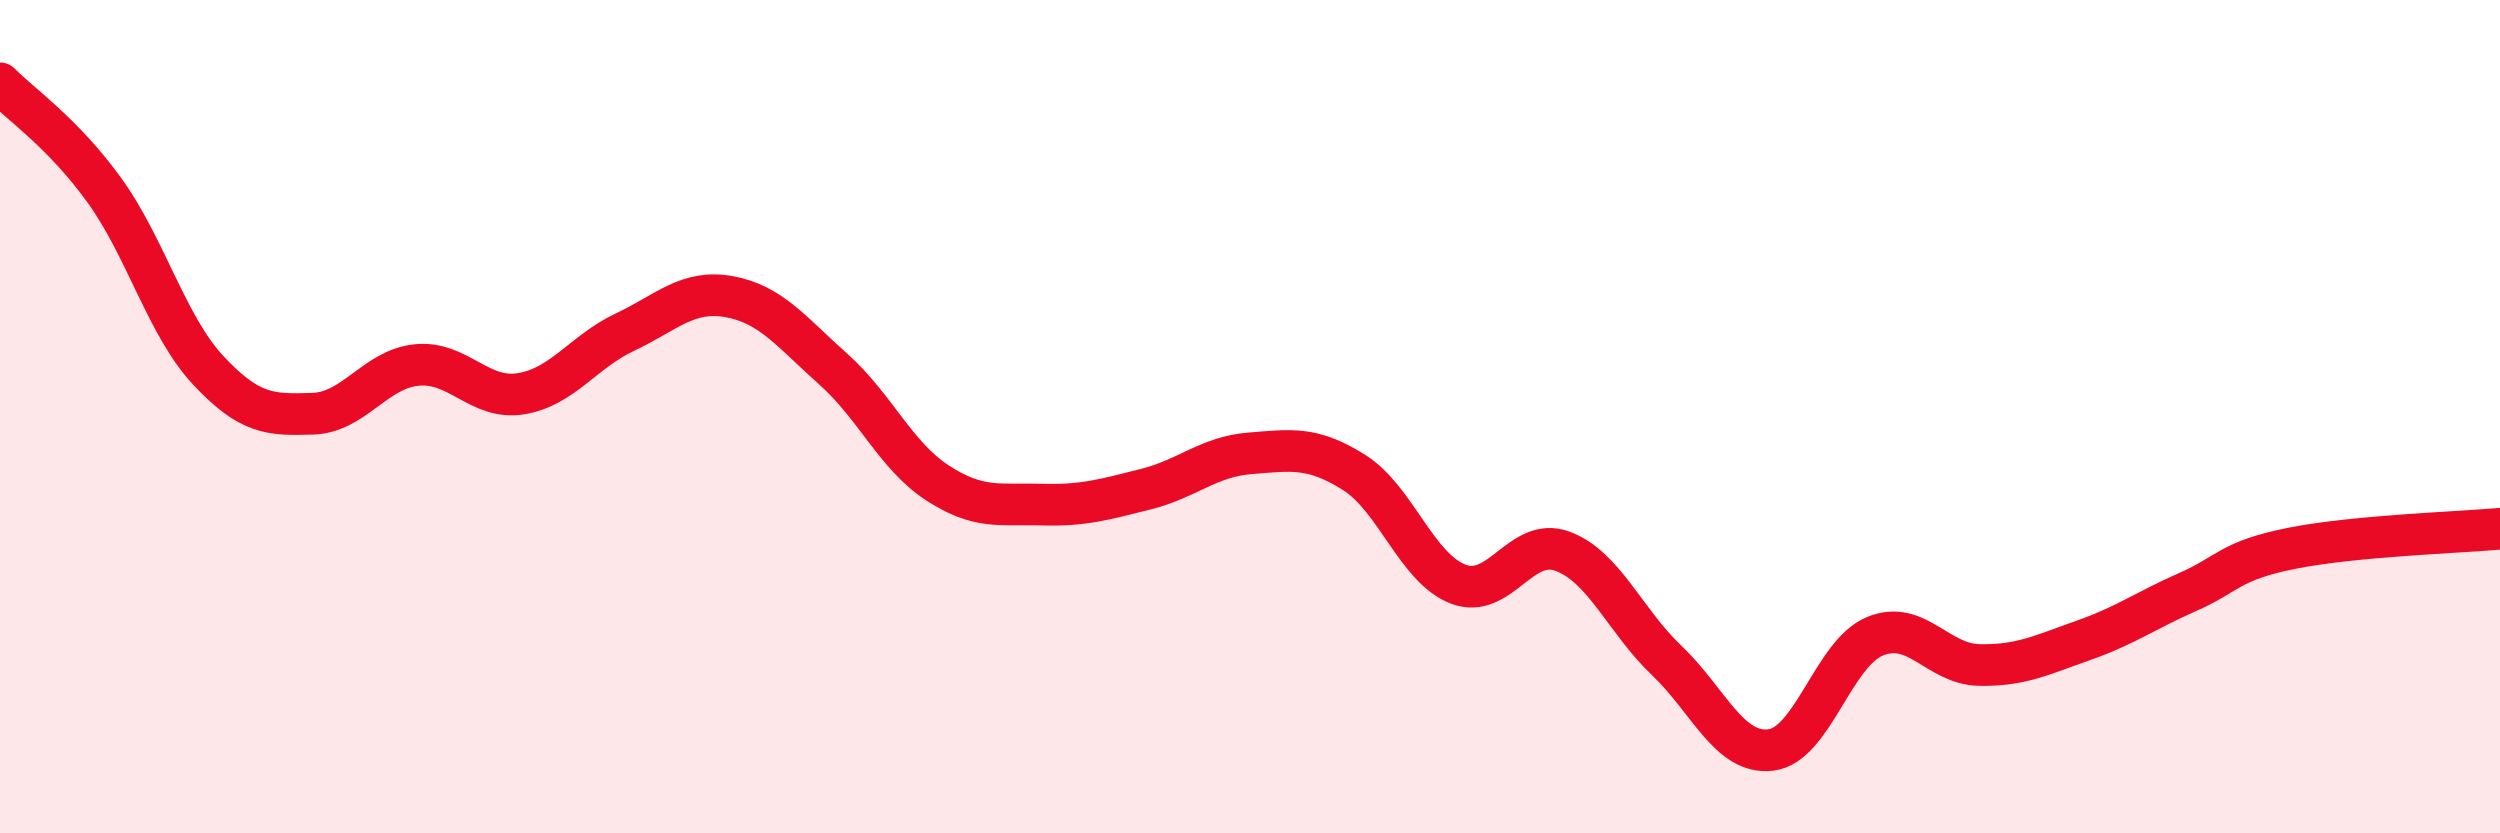
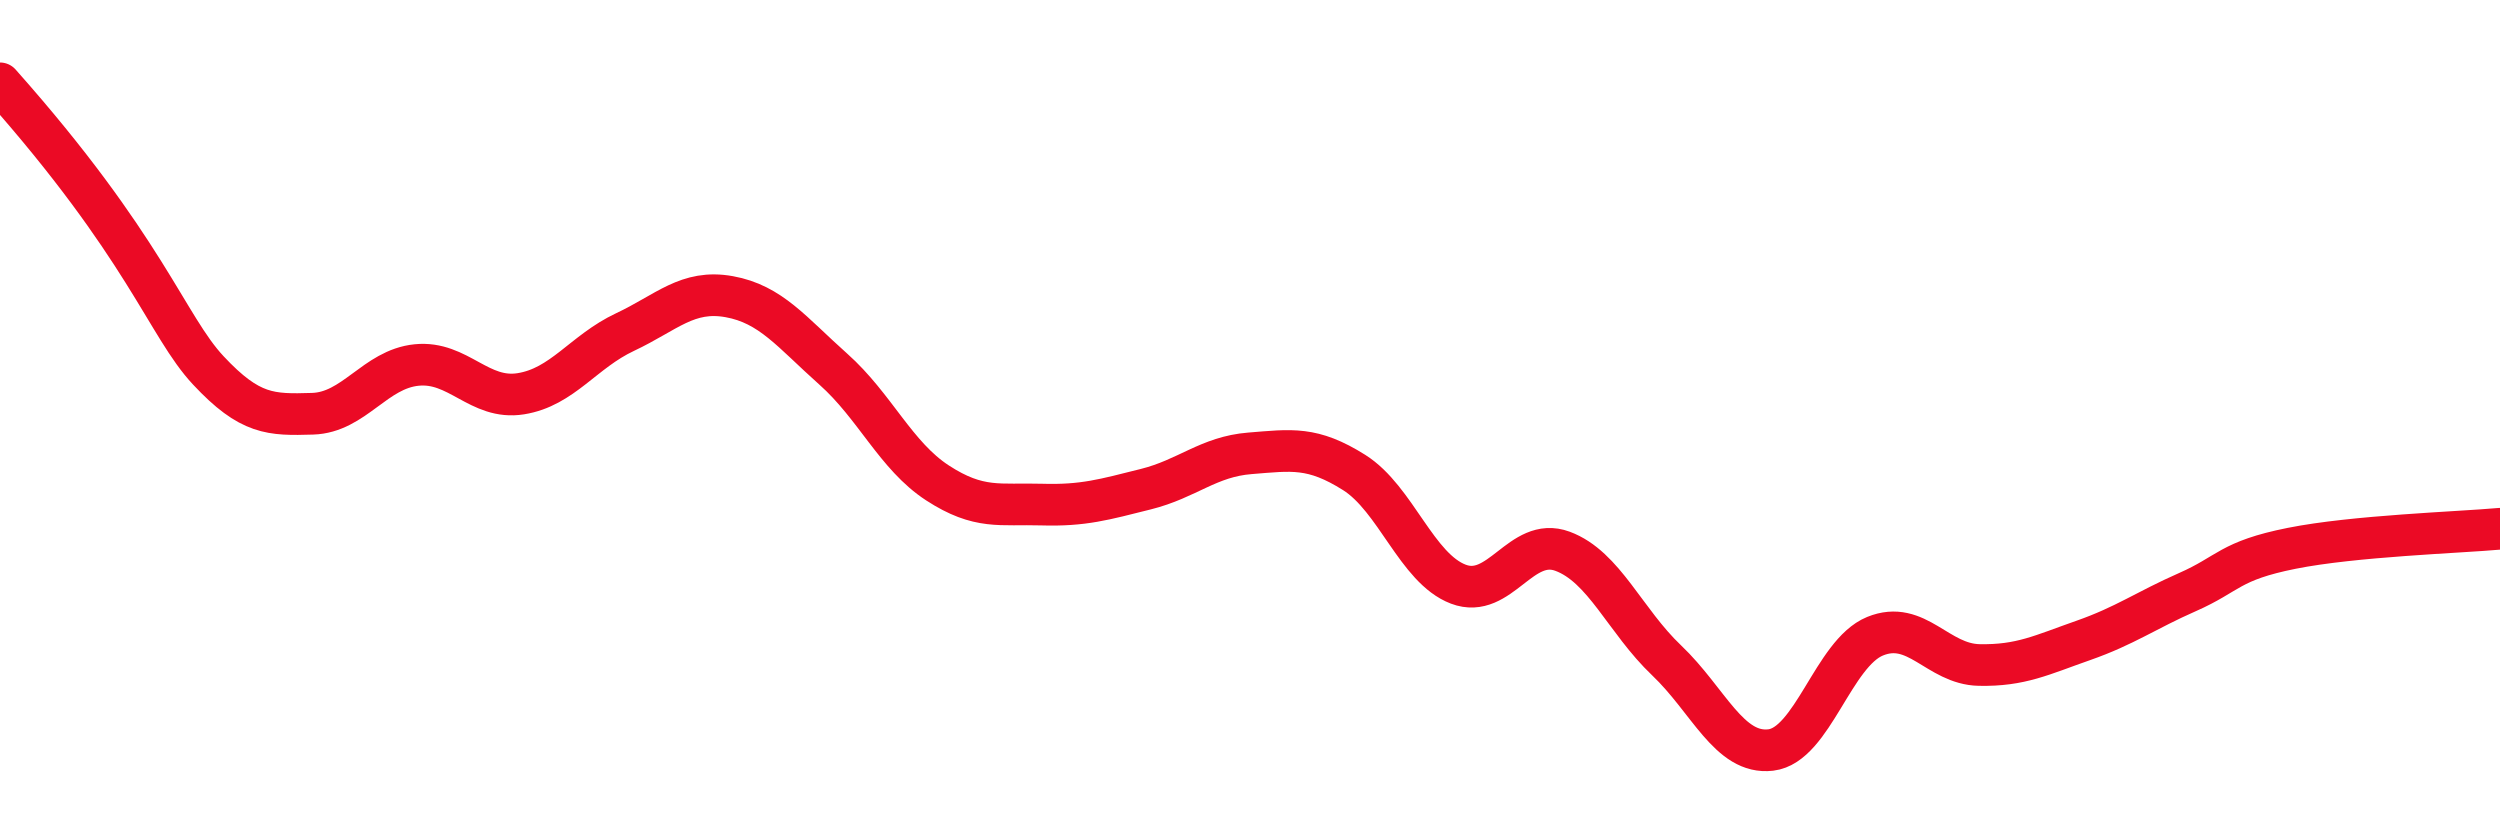
<svg xmlns="http://www.w3.org/2000/svg" width="60" height="20" viewBox="0 0 60 20">
-   <path d="M 0,2 C 0.5,2.51 1.5,3.18 2.5,4.56 C 3.5,5.94 4,7.82 5,8.89 C 6,9.96 6.5,9.96 7.5,9.93 C 8.5,9.9 9,8.86 10,8.76 C 11,8.66 11.5,9.61 12.5,9.45 C 13.5,9.29 14,8.44 15,7.97 C 16,7.5 16.5,6.94 17.5,7.12 C 18.5,7.3 19,7.97 20,8.86 C 21,9.75 21.5,10.94 22.5,11.59 C 23.5,12.24 24,12.08 25,12.11 C 26,12.14 26.5,11.99 27.5,11.74 C 28.5,11.49 29,10.96 30,10.88 C 31,10.8 31.5,10.71 32.5,11.34 C 33.5,11.97 34,13.64 35,14.02 C 36,14.4 36.5,12.86 37.5,13.23 C 38.5,13.6 39,14.9 40,15.85 C 41,16.8 41.5,18.12 42.5,18 C 43.5,17.88 44,15.68 45,15.27 C 46,14.86 46.5,15.94 47.5,15.96 C 48.5,15.98 49,15.72 50,15.37 C 51,15.02 51.5,14.65 52.5,14.21 C 53.5,13.77 53.5,13.46 55,13.16 C 56.5,12.86 59,12.78 60,12.69L60 20L0 20Z" fill="#EB0A25" opacity="0.1" stroke-linecap="round" stroke-linejoin="round" />
-   <path d="M 0,2 C 0.5,2.51 1.5,3.18 2.5,4.56 C 3.5,5.94 4,7.82 5,8.89 C 6,9.96 6.5,9.96 7.5,9.93 C 8.5,9.9 9,8.86 10,8.76 C 11,8.66 11.5,9.61 12.5,9.45 C 13.5,9.29 14,8.44 15,7.97 C 16,7.5 16.5,6.94 17.5,7.12 C 18.5,7.3 19,7.97 20,8.86 C 21,9.75 21.5,10.94 22.5,11.59 C 23.5,12.24 24,12.08 25,12.11 C 26,12.14 26.5,11.99 27.5,11.74 C 28.5,11.49 29,10.96 30,10.88 C 31,10.8 31.5,10.71 32.5,11.34 C 33.5,11.97 34,13.64 35,14.02 C 36,14.4 36.5,12.86 37.5,13.23 C 38.5,13.6 39,14.9 40,15.85 C 41,16.8 41.5,18.12 42.5,18 C 43.5,17.88 44,15.68 45,15.27 C 46,14.86 46.5,15.94 47.5,15.96 C 48.5,15.98 49,15.72 50,15.37 C 51,15.02 51.5,14.65 52.5,14.21 C 53.5,13.77 53.5,13.46 55,13.16 C 56.5,12.86 59,12.78 60,12.69" stroke="#EB0A25" stroke-width="1" fill="none" stroke-linecap="round" stroke-linejoin="round" />
+   <path d="M 0,2 C 3.5,5.94 4,7.82 5,8.89 C 6,9.96 6.5,9.96 7.5,9.93 C 8.5,9.9 9,8.86 10,8.76 C 11,8.66 11.5,9.61 12.5,9.45 C 13.5,9.29 14,8.44 15,7.97 C 16,7.5 16.5,6.94 17.5,7.12 C 18.5,7.3 19,7.97 20,8.86 C 21,9.75 21.5,10.94 22.5,11.59 C 23.5,12.24 24,12.08 25,12.11 C 26,12.14 26.5,11.99 27.5,11.74 C 28.5,11.49 29,10.96 30,10.88 C 31,10.8 31.5,10.71 32.5,11.34 C 33.5,11.97 34,13.64 35,14.02 C 36,14.4 36.5,12.86 37.5,13.23 C 38.5,13.6 39,14.9 40,15.85 C 41,16.8 41.5,18.12 42.5,18 C 43.5,17.88 44,15.68 45,15.27 C 46,14.86 46.5,15.94 47.5,15.96 C 48.5,15.98 49,15.72 50,15.37 C 51,15.02 51.5,14.65 52.5,14.21 C 53.5,13.77 53.5,13.46 55,13.16 C 56.5,12.86 59,12.78 60,12.69" stroke="#EB0A25" stroke-width="1" fill="none" stroke-linecap="round" stroke-linejoin="round" />
</svg>